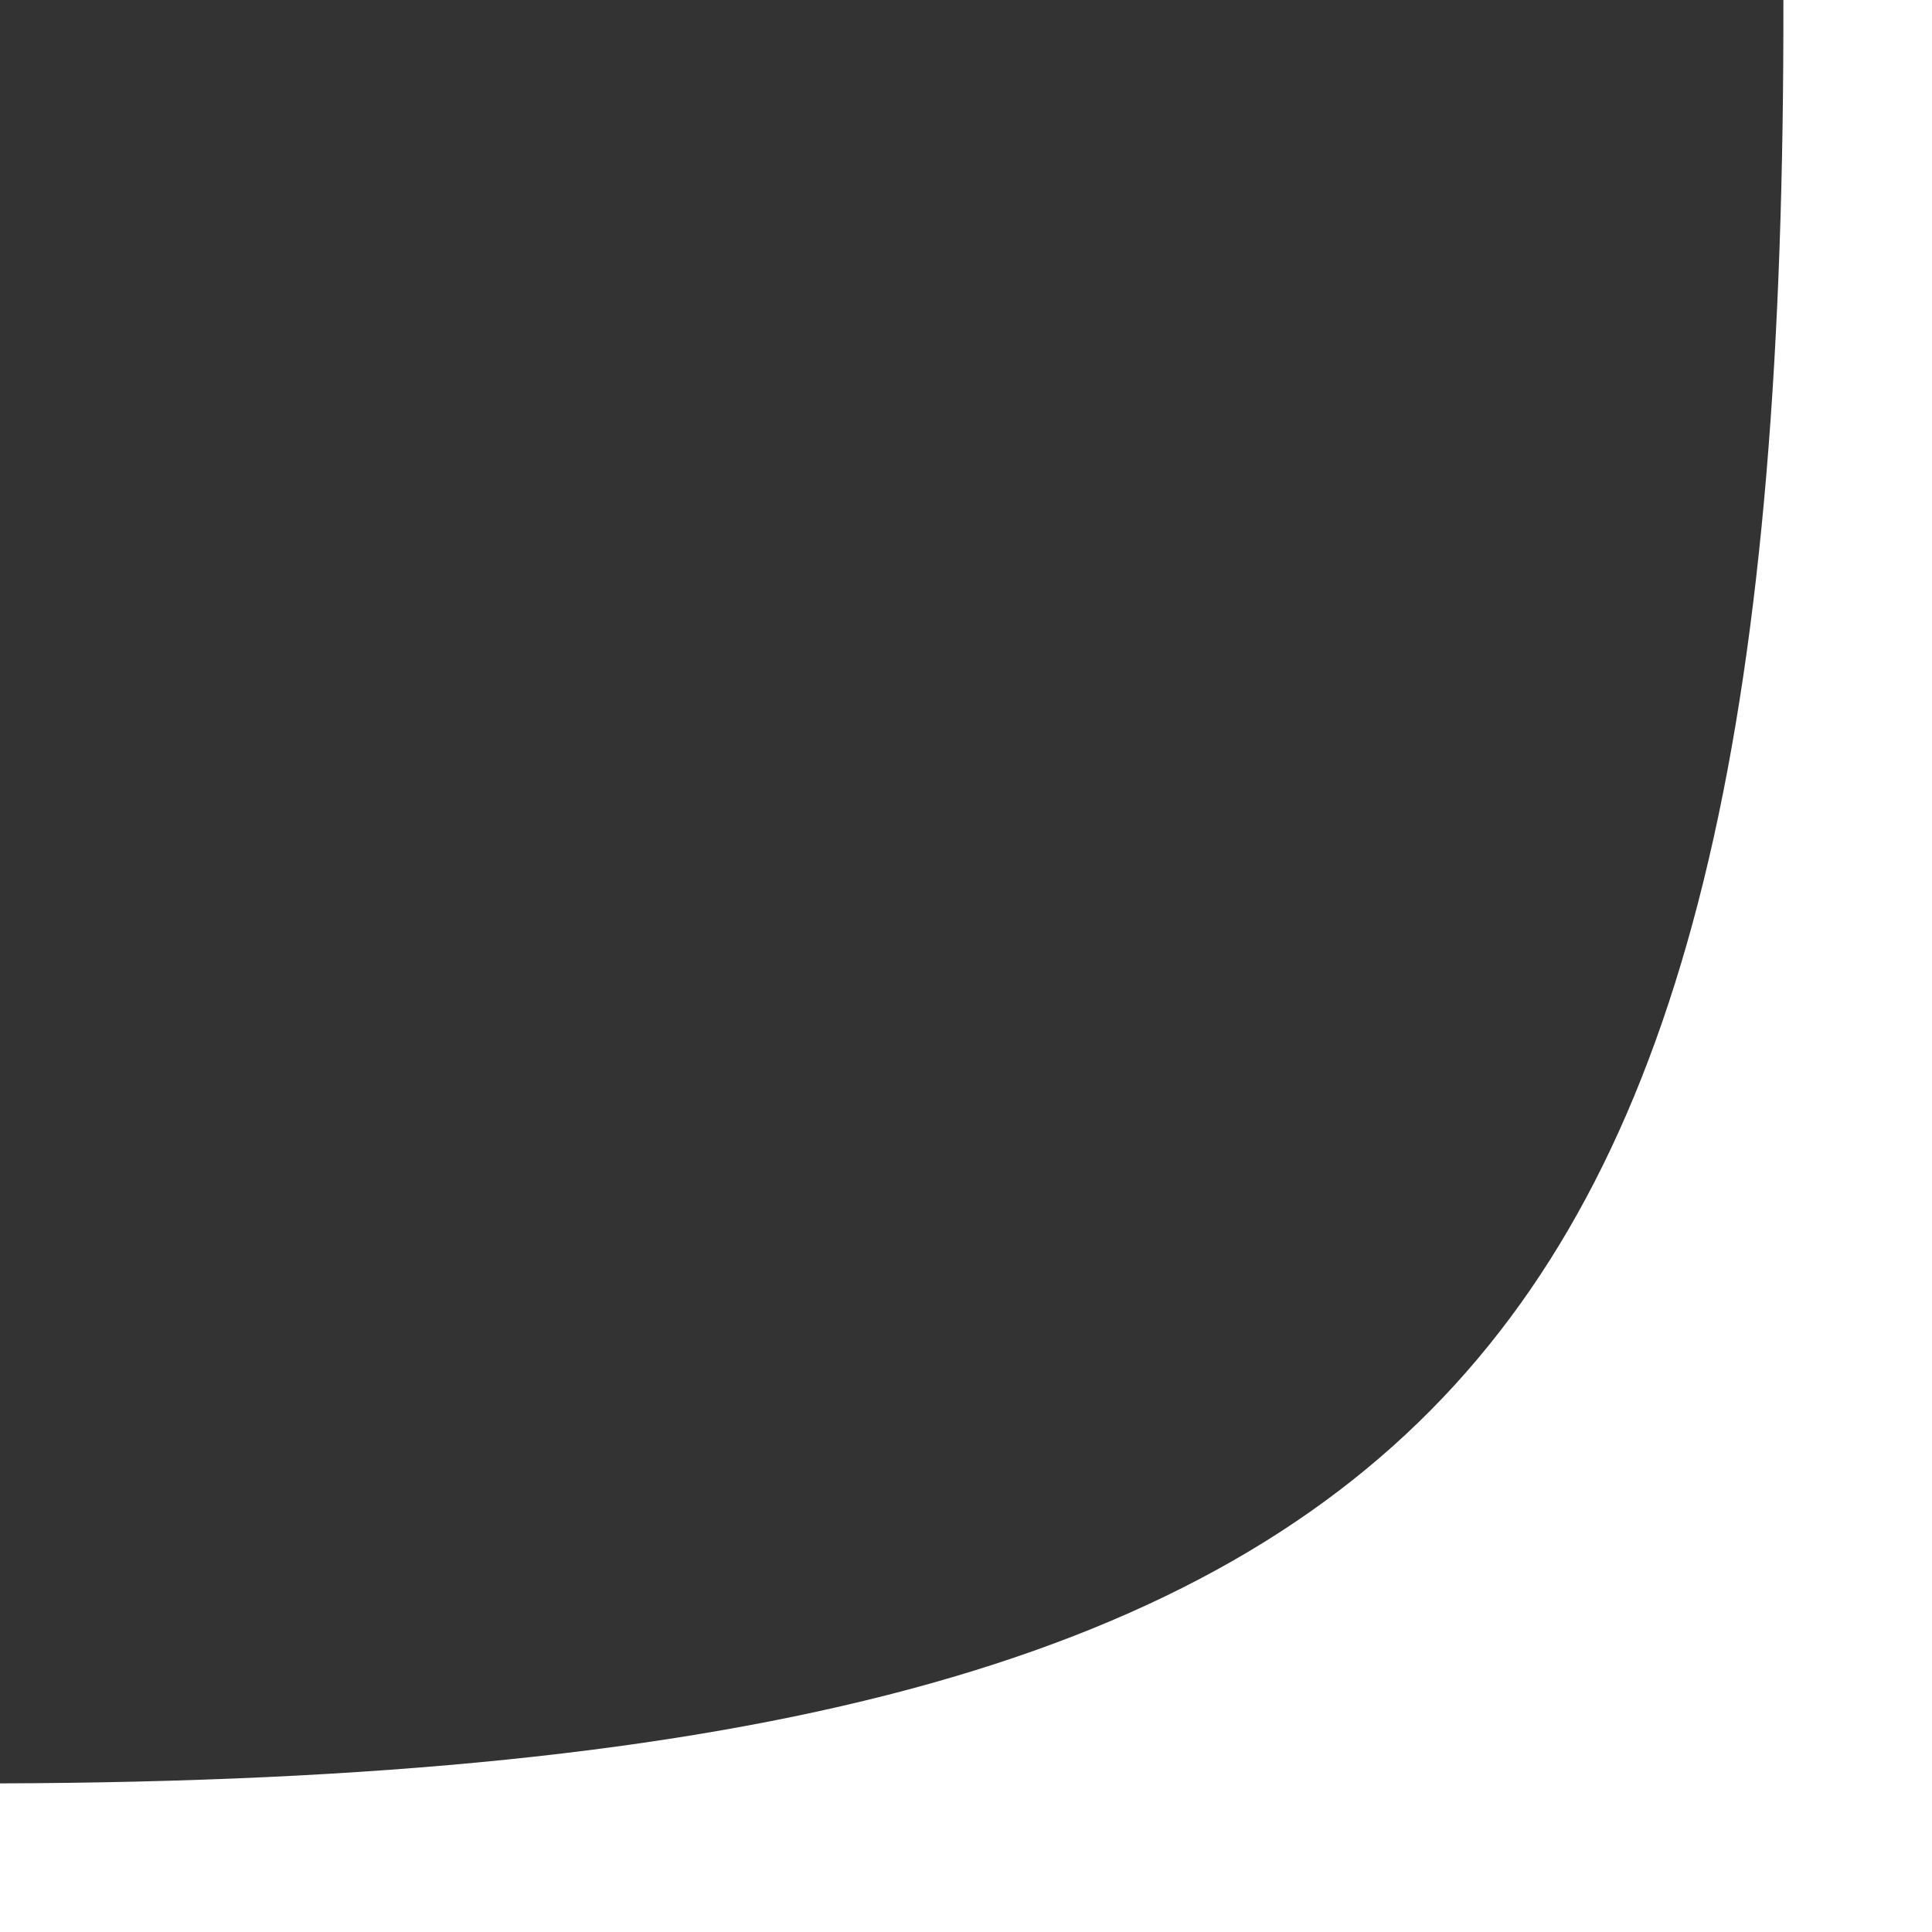
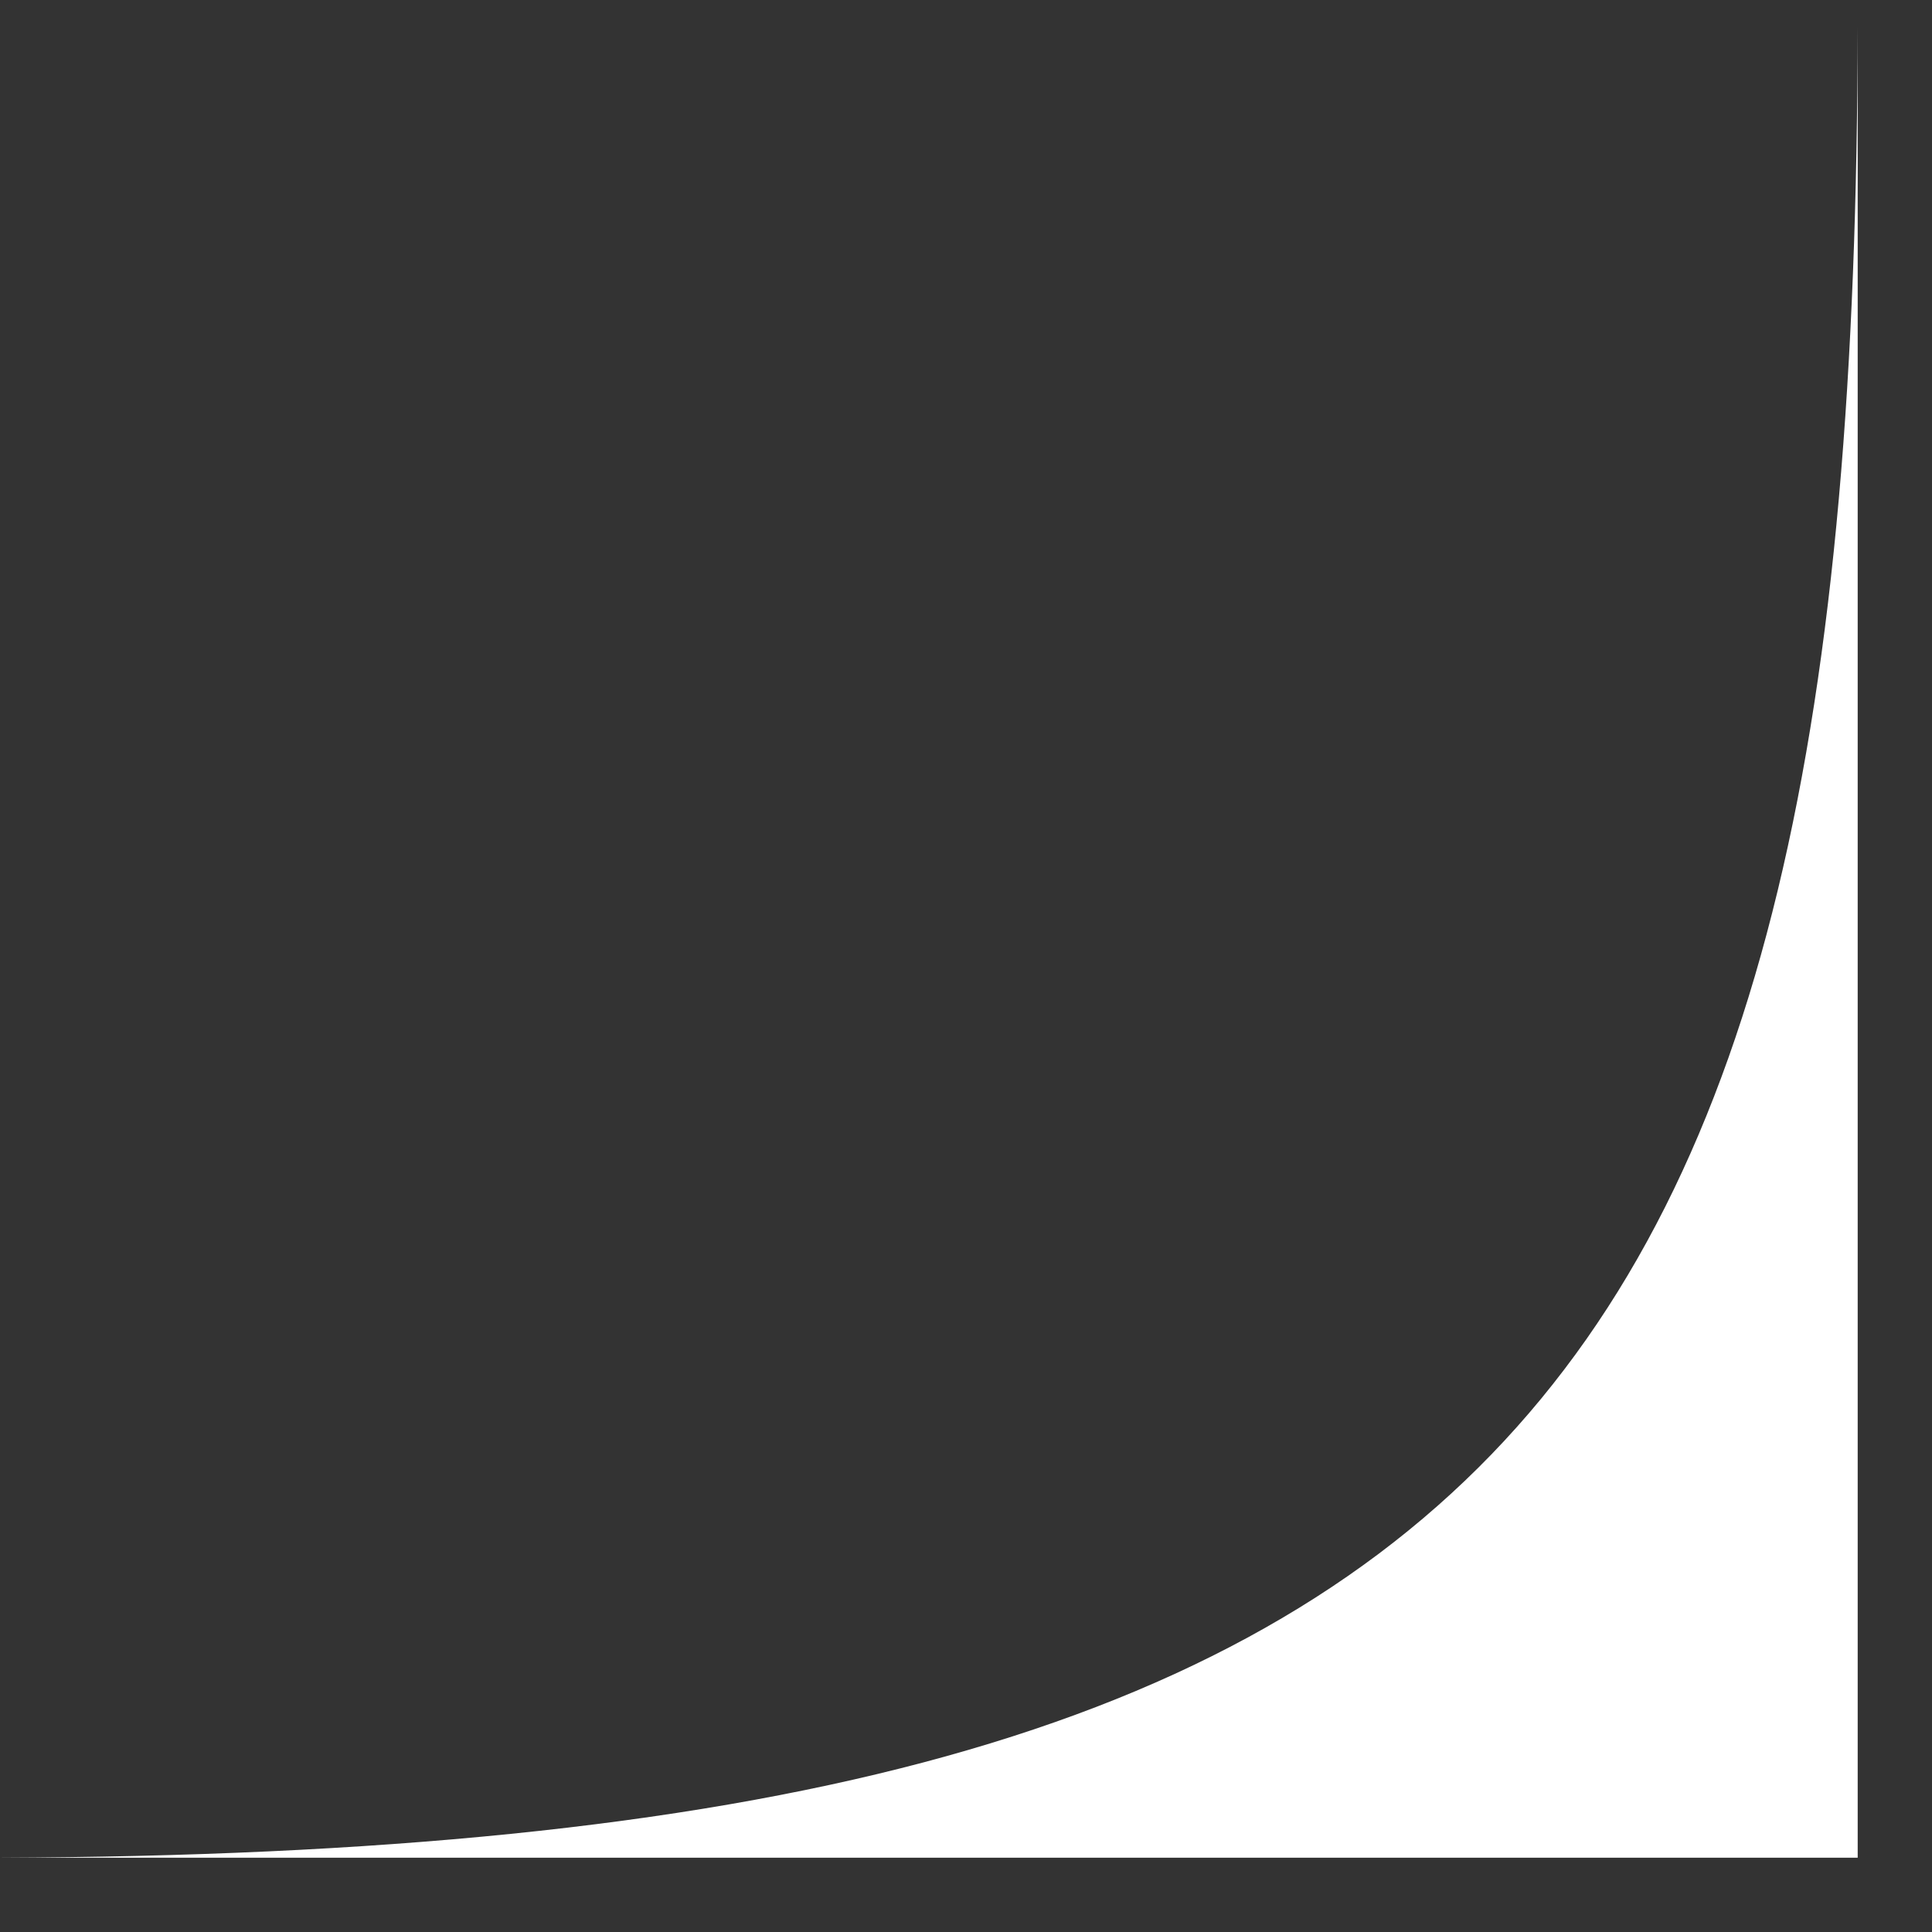
<svg xmlns="http://www.w3.org/2000/svg" width="13" height="13" viewBox="0 0 13 13" fill="none">
  <rect x="0" y="0" width="13" height="13" fill="#333333" stroke="none" />
-   <path d="M12.5 12.5H0C10.109 12.467 12.485 9.405 12.5 0.177V0C12.5 0.059 12.5 0.118 12.5 0.177V12.5Z" fill="white" />
-   <path d="M0 12.5H12.5V0C12.515 9.366 10.173 12.467 0 12.5Z" stroke="white" />
+   <path d="M12.5 12.5H0C10.109 12.467 12.485 9.405 12.5 0.177C12.5 0.059 12.5 0.118 12.5 0.177V12.5Z" fill="white" />
</svg>